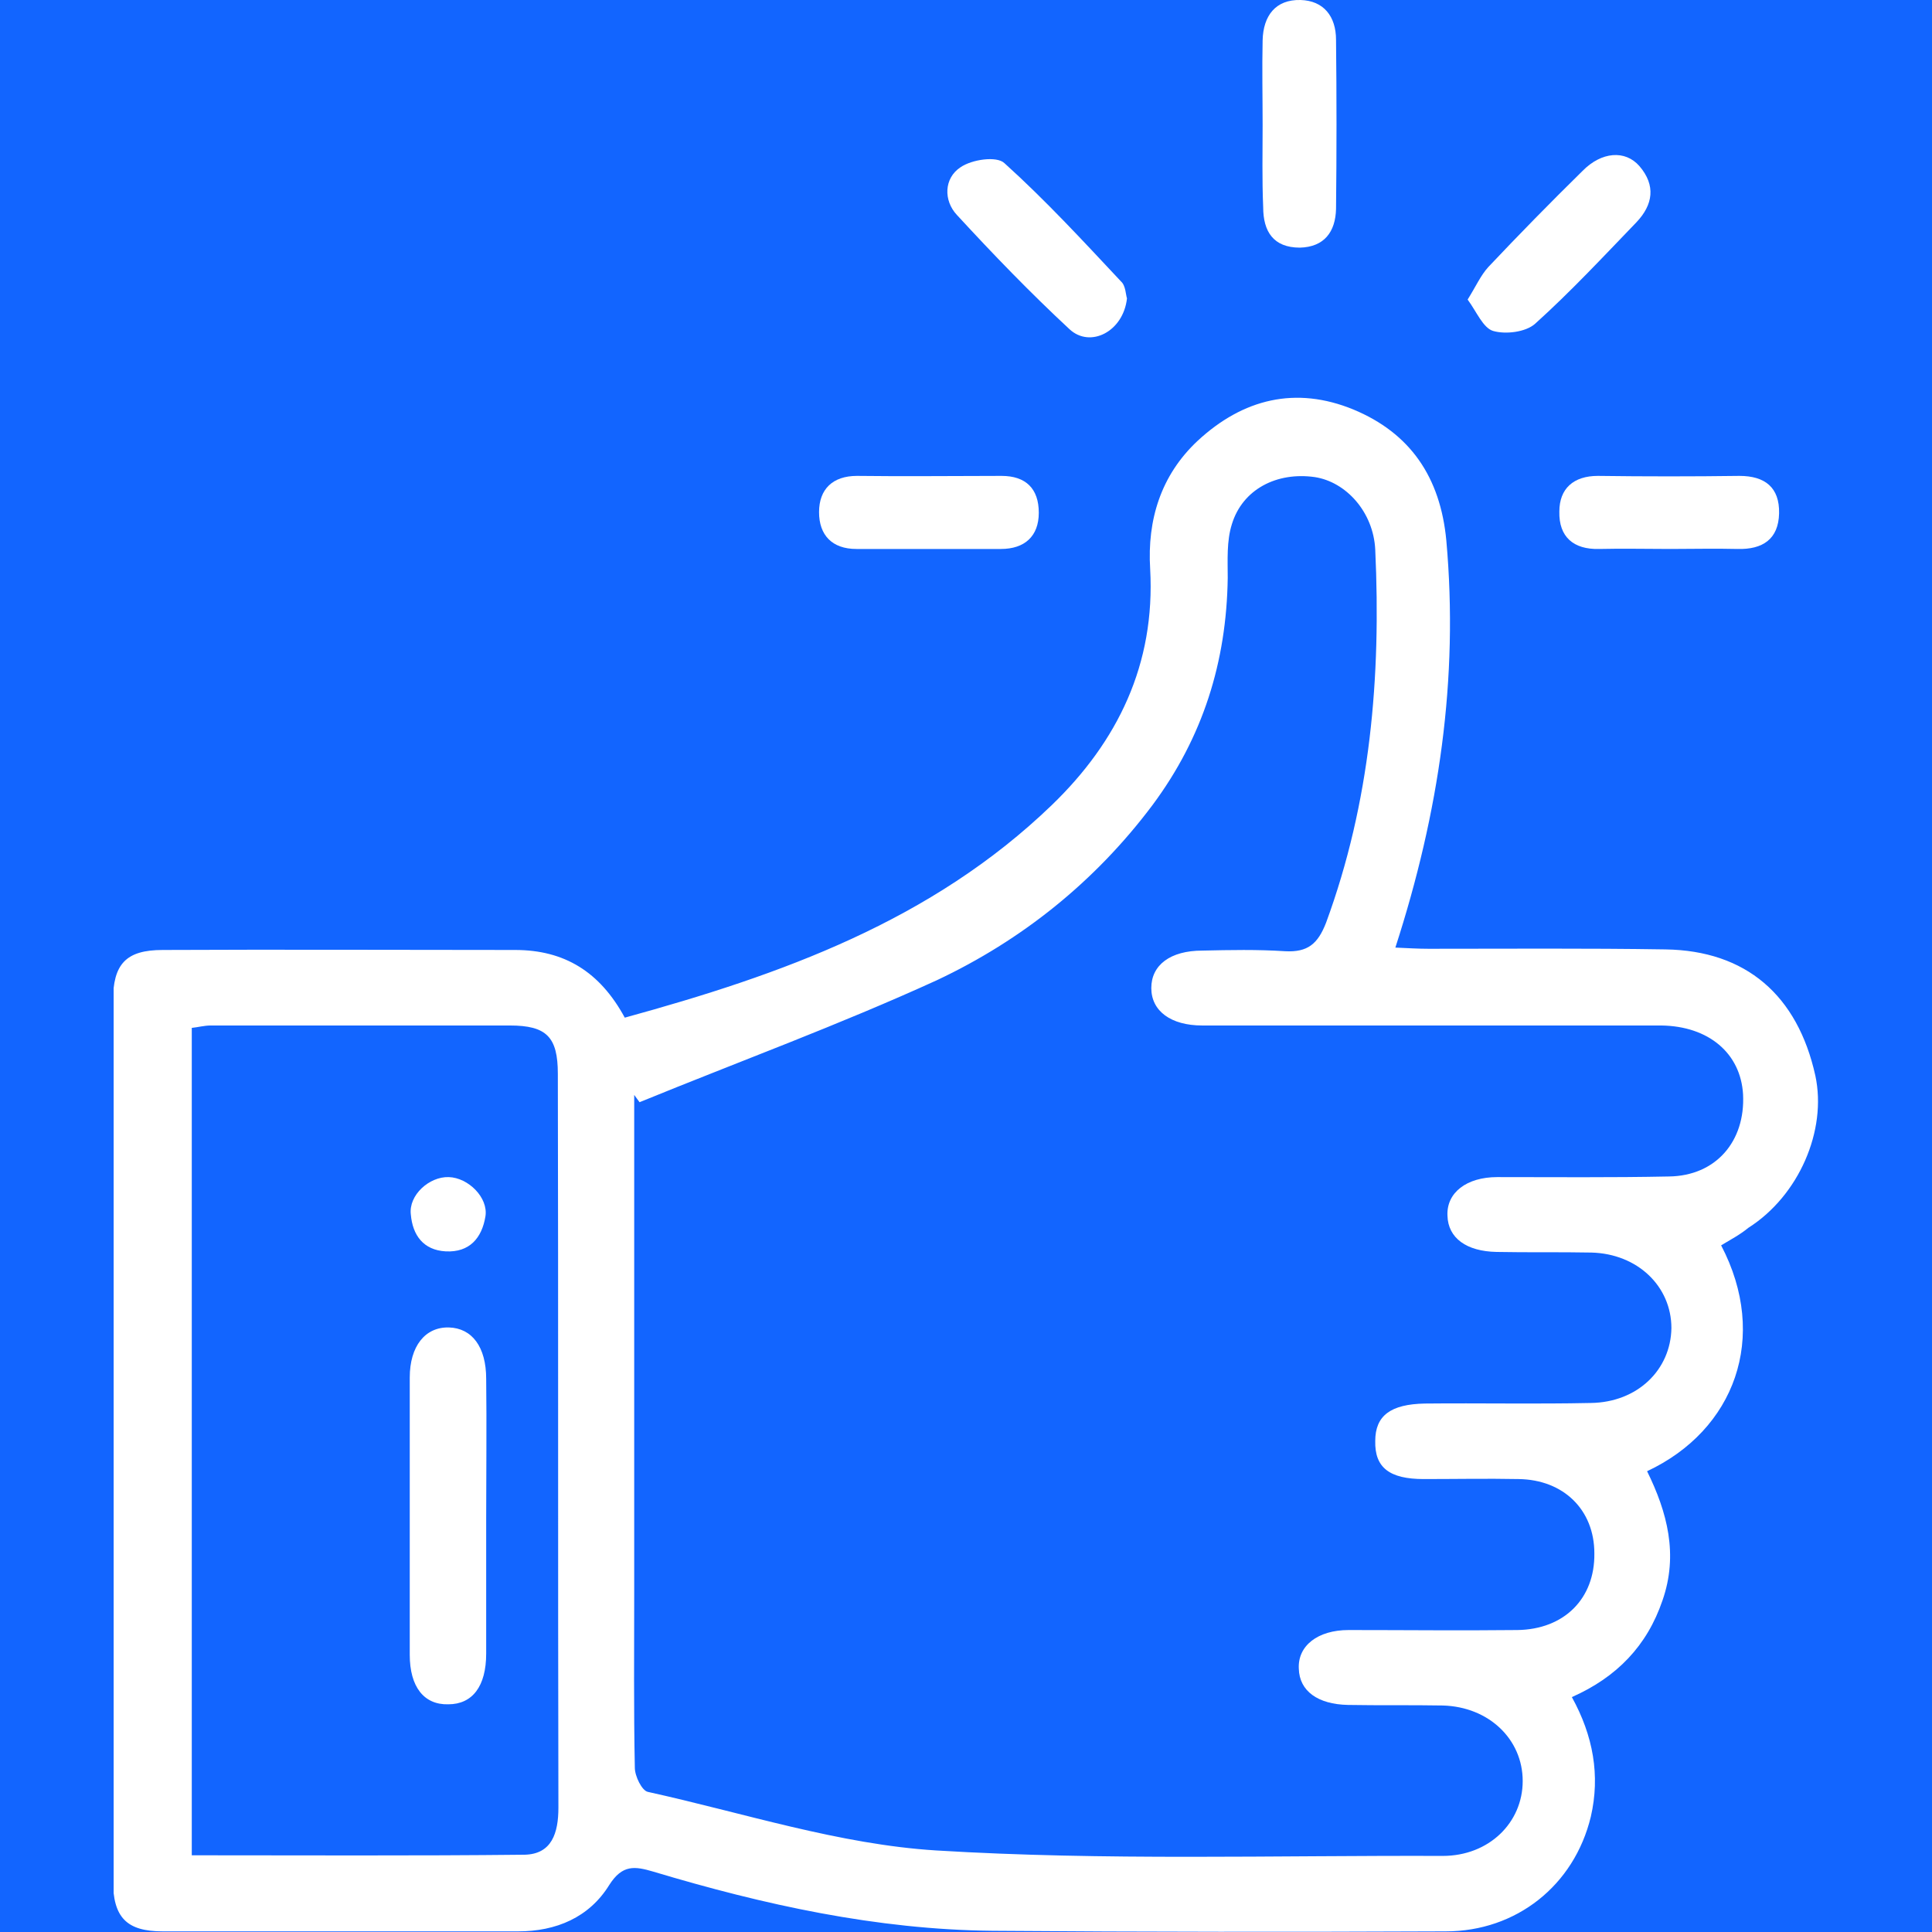
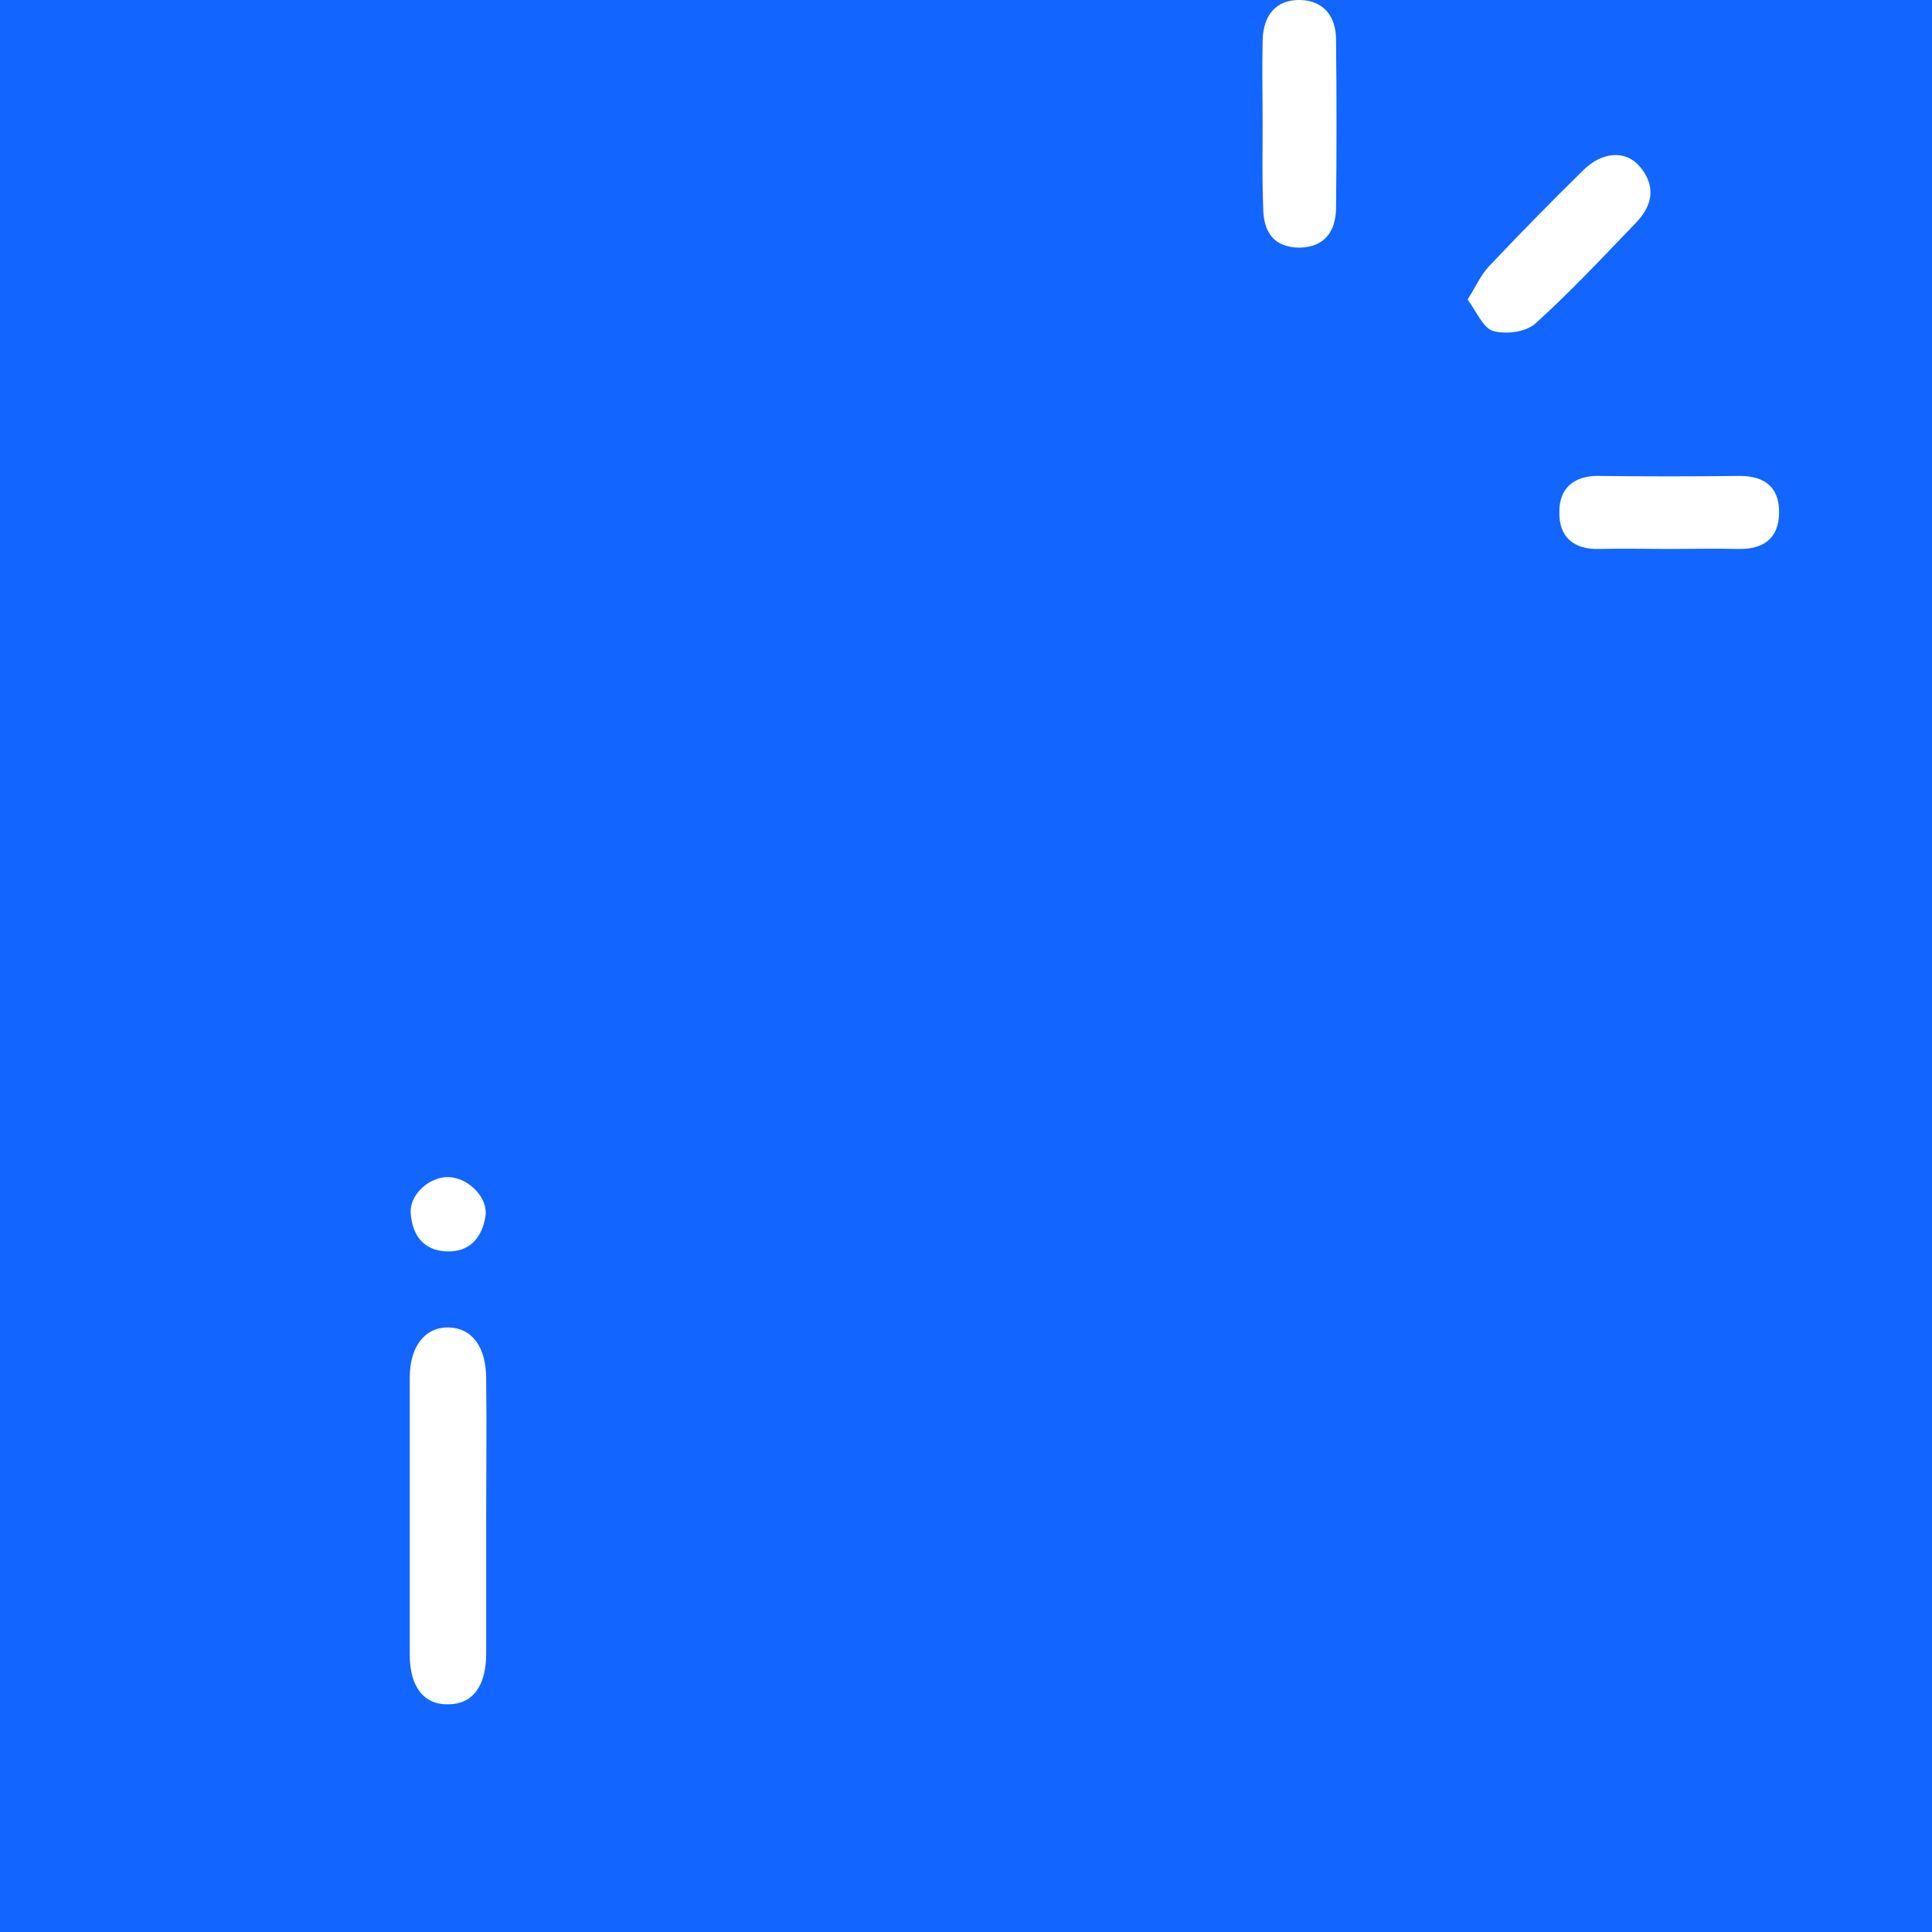
<svg xmlns="http://www.w3.org/2000/svg" width="34" height="34" viewBox="0 0 34 34" fill="none">
  <rect width="34" height="34" fill="#1265FF" />
  <g clip-path="url(#clip0_203_1157)">
-     <path d="M30.289 21.916C31.134 23.531 30.529 25.168 28.986 25.891C29.341 26.613 29.539 27.357 29.257 28.165C28.986 28.962 28.455 29.515 27.662 29.866C28.038 30.546 28.163 31.247 27.996 31.97C27.704 33.182 26.683 33.989 25.442 33.989C22.784 34 20.126 34 17.468 33.979C15.425 33.958 13.444 33.522 11.495 32.937C11.172 32.842 10.953 32.81 10.723 33.171C10.369 33.745 9.785 33.989 9.118 33.989C7.033 33.989 4.949 33.989 2.864 33.989C2.228 33.989 1.988 33.745 1.988 33.086C1.988 27.931 1.988 22.776 1.988 17.622C1.988 16.963 2.218 16.718 2.864 16.718C4.928 16.708 7.002 16.718 9.066 16.718C9.931 16.718 10.557 17.101 10.995 17.909C13.746 17.154 16.394 16.208 18.51 14.168C19.667 13.052 20.334 11.691 20.241 10.012C20.188 9.151 20.428 8.365 21.075 7.759C21.877 7.015 22.805 6.792 23.816 7.206C24.817 7.621 25.348 8.396 25.453 9.512C25.671 11.946 25.327 14.295 24.556 16.676C24.775 16.686 24.963 16.697 25.14 16.697C26.526 16.697 27.923 16.686 29.309 16.708C30.727 16.729 31.634 17.515 31.947 18.929C32.155 19.896 31.655 21.044 30.769 21.607C30.612 21.735 30.466 21.809 30.289 21.916ZM11.255 19.397C11.224 19.354 11.193 19.312 11.161 19.269C11.161 19.46 11.161 19.652 11.161 19.843C11.161 22.575 11.161 25.295 11.161 28.027C11.161 29.058 11.151 30.078 11.172 31.109C11.172 31.258 11.297 31.513 11.401 31.534C13.09 31.906 14.768 32.459 16.477 32.565C19.438 32.746 22.419 32.65 25.39 32.661C26.203 32.661 26.797 32.076 26.797 31.343C26.797 30.61 26.203 30.036 25.39 30.014C24.837 30.004 24.275 30.014 23.722 30.004C23.191 29.993 22.867 29.759 22.857 29.366C22.836 28.962 23.191 28.686 23.733 28.686C24.723 28.686 25.713 28.697 26.703 28.686C27.527 28.675 28.069 28.133 28.058 27.336C28.058 26.571 27.516 26.039 26.724 26.029C26.172 26.018 25.609 26.029 25.056 26.029C24.452 26.029 24.191 25.827 24.202 25.359C24.202 24.913 24.473 24.711 25.077 24.7C26.047 24.69 27.026 24.711 27.996 24.69C28.819 24.679 29.403 24.105 29.414 23.372C29.414 22.638 28.819 22.064 28.006 22.043C27.454 22.032 26.891 22.043 26.338 22.032C25.807 22.022 25.484 21.788 25.473 21.395C25.453 20.991 25.807 20.715 26.349 20.715C27.36 20.715 28.361 20.725 29.372 20.704C30.195 20.693 30.717 20.088 30.675 19.259C30.633 18.536 30.07 18.058 29.236 18.047C26.547 18.047 23.847 18.047 21.158 18.047C20.605 18.047 20.261 17.792 20.261 17.388C20.261 16.984 20.595 16.729 21.158 16.729C21.648 16.718 22.127 16.708 22.617 16.74C23.013 16.761 23.191 16.612 23.336 16.24C24.118 14.114 24.306 11.914 24.202 9.672C24.17 9.013 23.691 8.481 23.138 8.396C22.471 8.301 21.867 8.609 21.679 9.225C21.585 9.523 21.606 9.852 21.606 10.171C21.585 11.649 21.168 12.977 20.282 14.168C19.271 15.517 17.979 16.548 16.488 17.25C14.768 18.036 12.996 18.685 11.255 19.397ZM3.375 32.65C5.345 32.65 7.284 32.661 9.233 32.64C9.712 32.629 9.827 32.257 9.827 31.811C9.817 27.506 9.827 23.202 9.817 18.897C9.817 18.249 9.619 18.047 8.972 18.047C7.221 18.047 5.459 18.047 3.708 18.047C3.594 18.047 3.479 18.079 3.375 18.089C3.375 22.957 3.375 27.782 3.375 32.65Z" fill="white" />
    <path d="M22.22 2.2C22.22 1.701 22.209 1.212 22.22 0.712C22.23 0.276 22.449 -0.011 22.887 4.13996e-05C23.293 0.011 23.512 0.287 23.512 0.702C23.523 1.69 23.523 2.678 23.512 3.677C23.502 4.081 23.304 4.347 22.876 4.358C22.407 4.358 22.23 4.071 22.23 3.646C22.209 3.157 22.22 2.678 22.22 2.2Z" fill="white" />
-     <path d="M19.833 5.25C19.77 5.835 19.186 6.133 18.821 5.793C18.134 5.155 17.477 4.475 16.841 3.784C16.601 3.529 16.612 3.135 16.903 2.944C17.102 2.806 17.539 2.742 17.675 2.87C18.394 3.518 19.061 4.241 19.728 4.953C19.812 5.027 19.812 5.197 19.833 5.25Z" fill="white" />
    <path d="M25.828 5.272C25.974 5.038 26.058 4.846 26.193 4.698C26.735 4.124 27.288 3.56 27.85 3.008C28.184 2.668 28.601 2.636 28.851 2.923C29.143 3.263 29.091 3.603 28.799 3.911C28.215 4.517 27.642 5.133 27.016 5.697C26.85 5.846 26.495 5.888 26.276 5.824C26.099 5.771 25.985 5.484 25.828 5.272Z" fill="white" />
-     <path d="M16.322 9.661C15.905 9.661 15.488 9.661 15.071 9.661C14.643 9.661 14.414 9.417 14.414 9.013C14.414 8.609 14.654 8.375 15.081 8.375C15.925 8.386 16.78 8.375 17.625 8.375C18.052 8.375 18.281 8.598 18.281 9.024C18.281 9.438 18.031 9.661 17.614 9.661C17.187 9.661 16.749 9.661 16.322 9.661Z" fill="white" />
    <path d="M29.391 9.661C28.974 9.661 28.557 9.651 28.14 9.661C27.692 9.672 27.431 9.449 27.442 9.002C27.442 8.598 27.692 8.375 28.119 8.375C28.953 8.386 29.787 8.386 30.611 8.375C31.059 8.375 31.319 8.577 31.309 9.034C31.299 9.491 31.017 9.672 30.579 9.661C30.183 9.651 29.787 9.661 29.391 9.661Z" fill="white" />
    <path d="M8.556 26.72C8.556 27.517 8.556 28.314 8.556 29.1C8.556 29.674 8.316 29.993 7.888 29.993C7.461 30.004 7.211 29.685 7.211 29.122C7.211 27.495 7.211 25.869 7.211 24.243C7.211 23.691 7.482 23.351 7.899 23.361C8.305 23.372 8.556 23.701 8.556 24.265C8.566 25.093 8.556 25.912 8.556 26.72Z" fill="white" />
    <path d="M7.897 20.715C8.241 20.725 8.595 21.076 8.543 21.405C8.481 21.788 8.262 22.043 7.845 22.022C7.449 22.001 7.261 21.735 7.23 21.374C7.188 21.034 7.553 20.704 7.897 20.715Z" fill="white" />
  </g>
  <defs>
    <clipPath id="clip0_203_1157">
      <rect width="30" height="34" fill="white" transform="translate(2)" />
    </clipPath>
  </defs>
</svg>